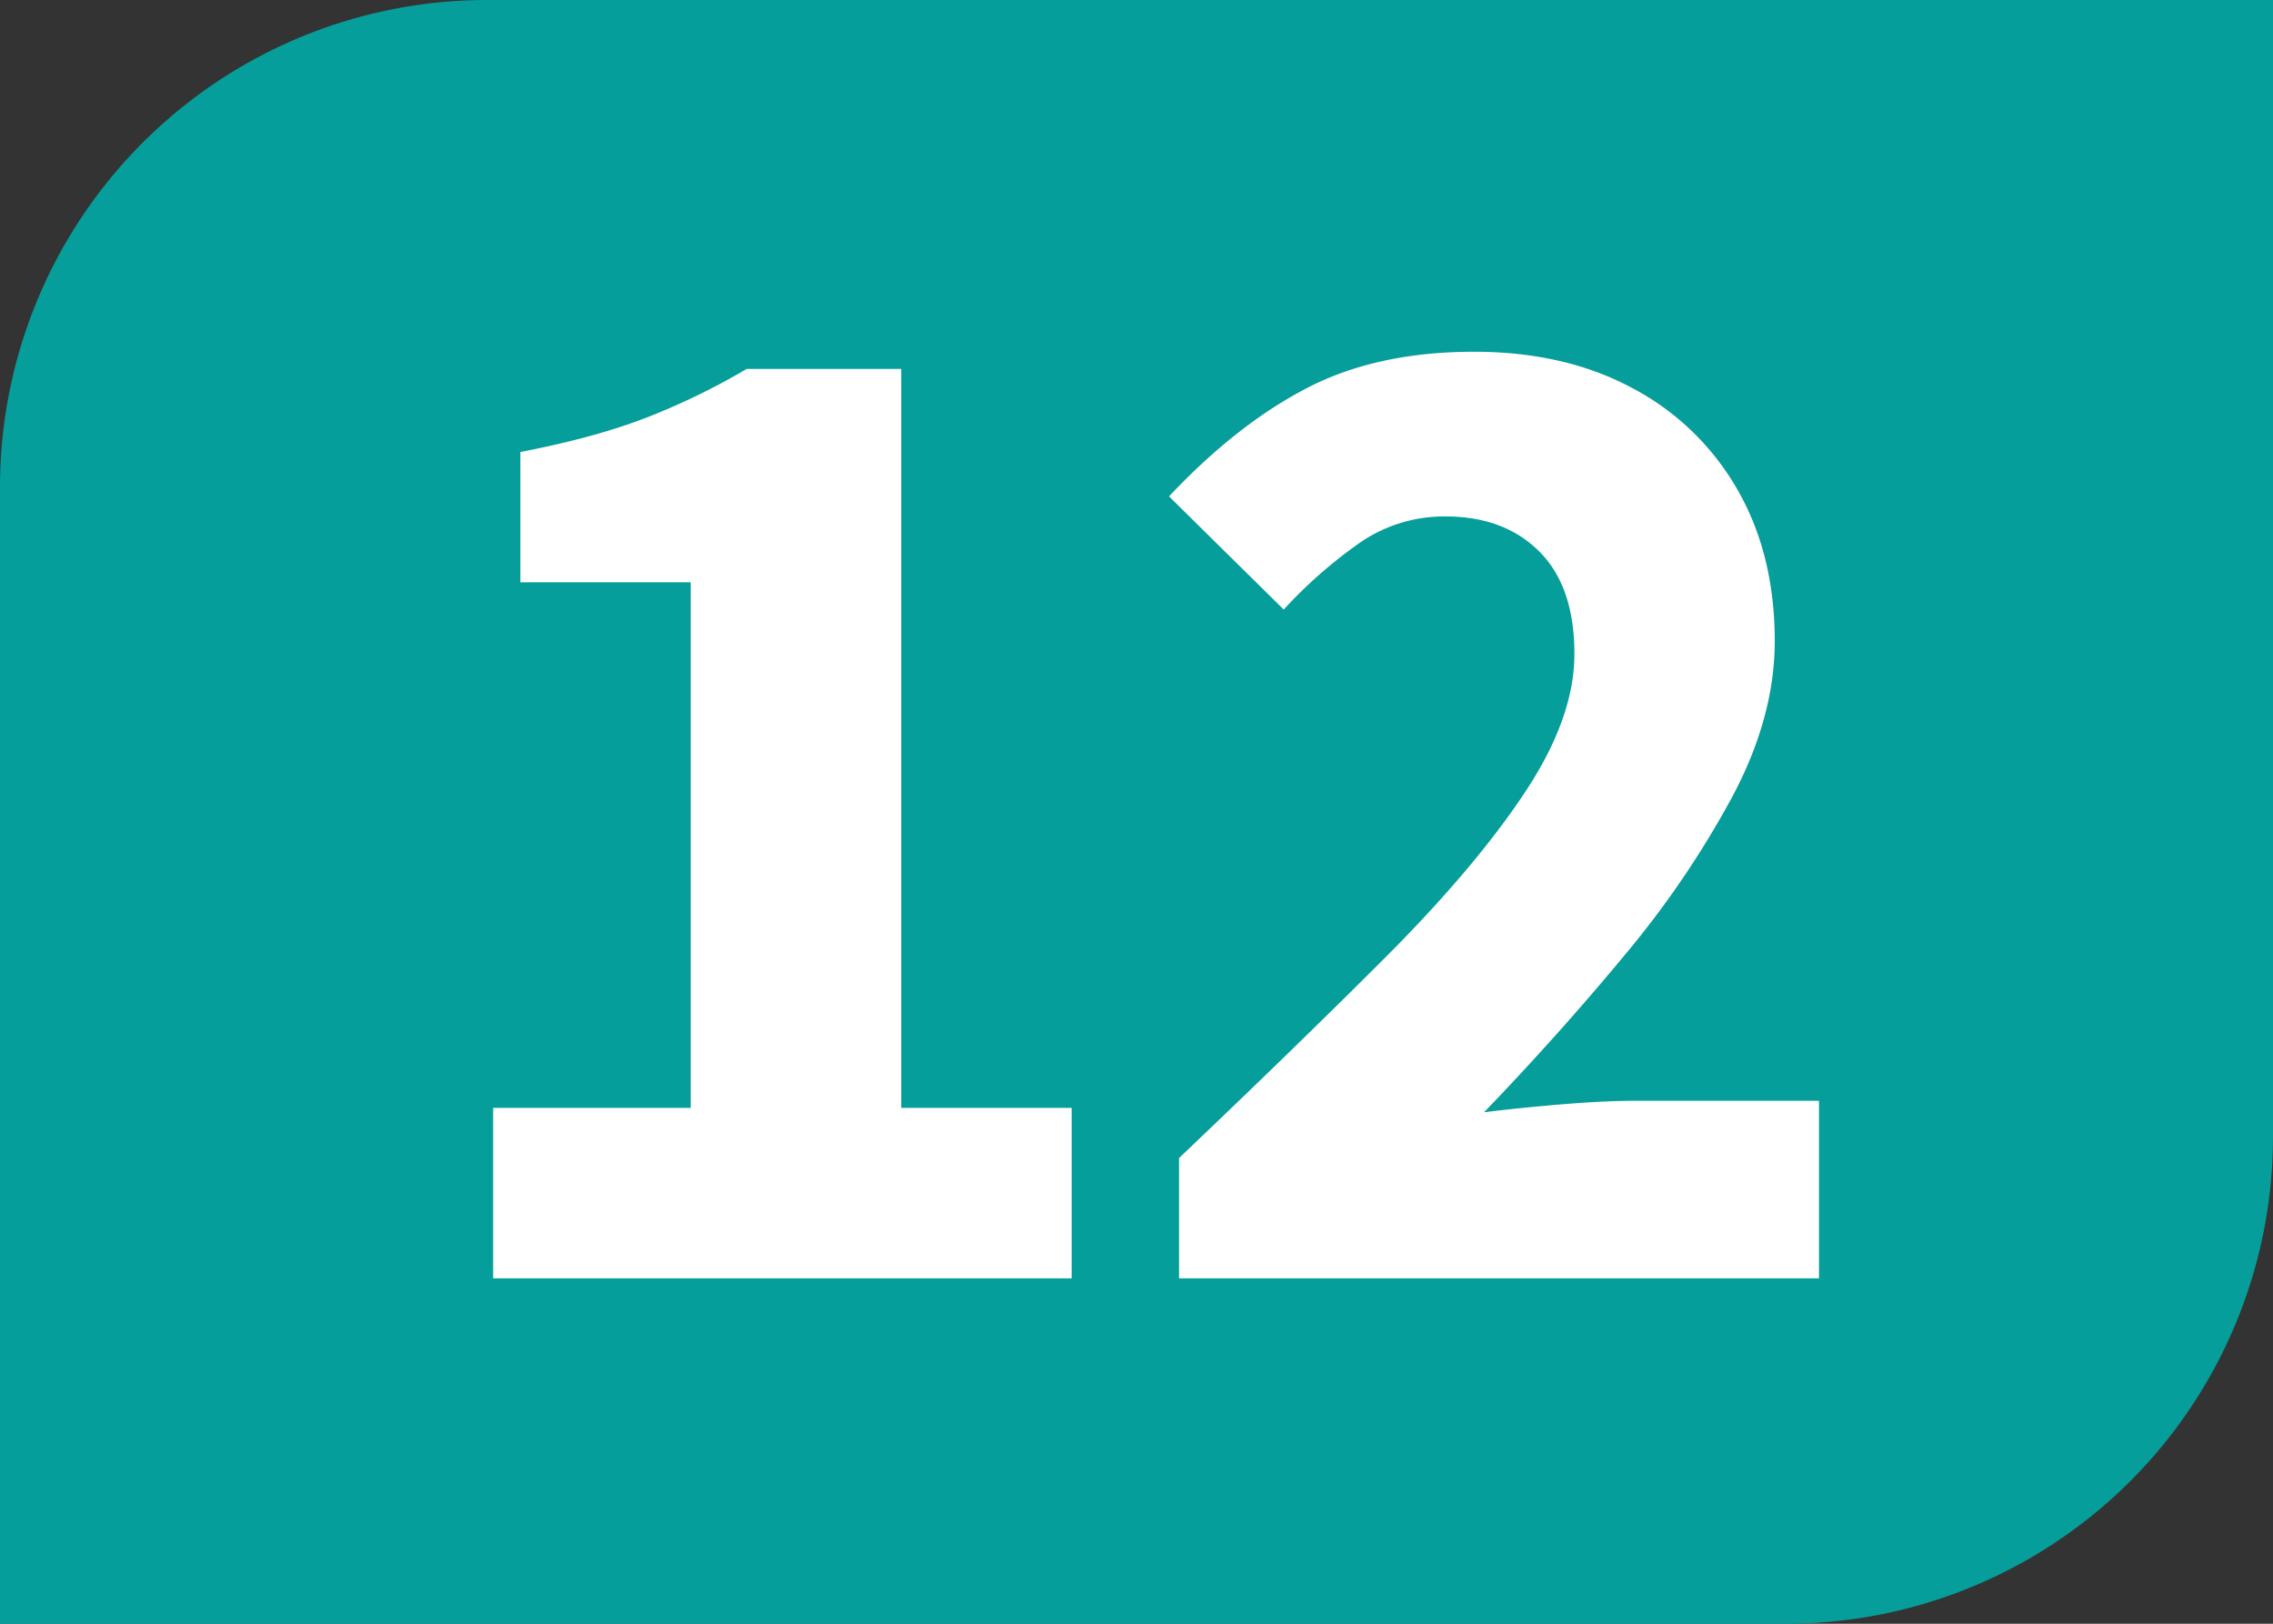
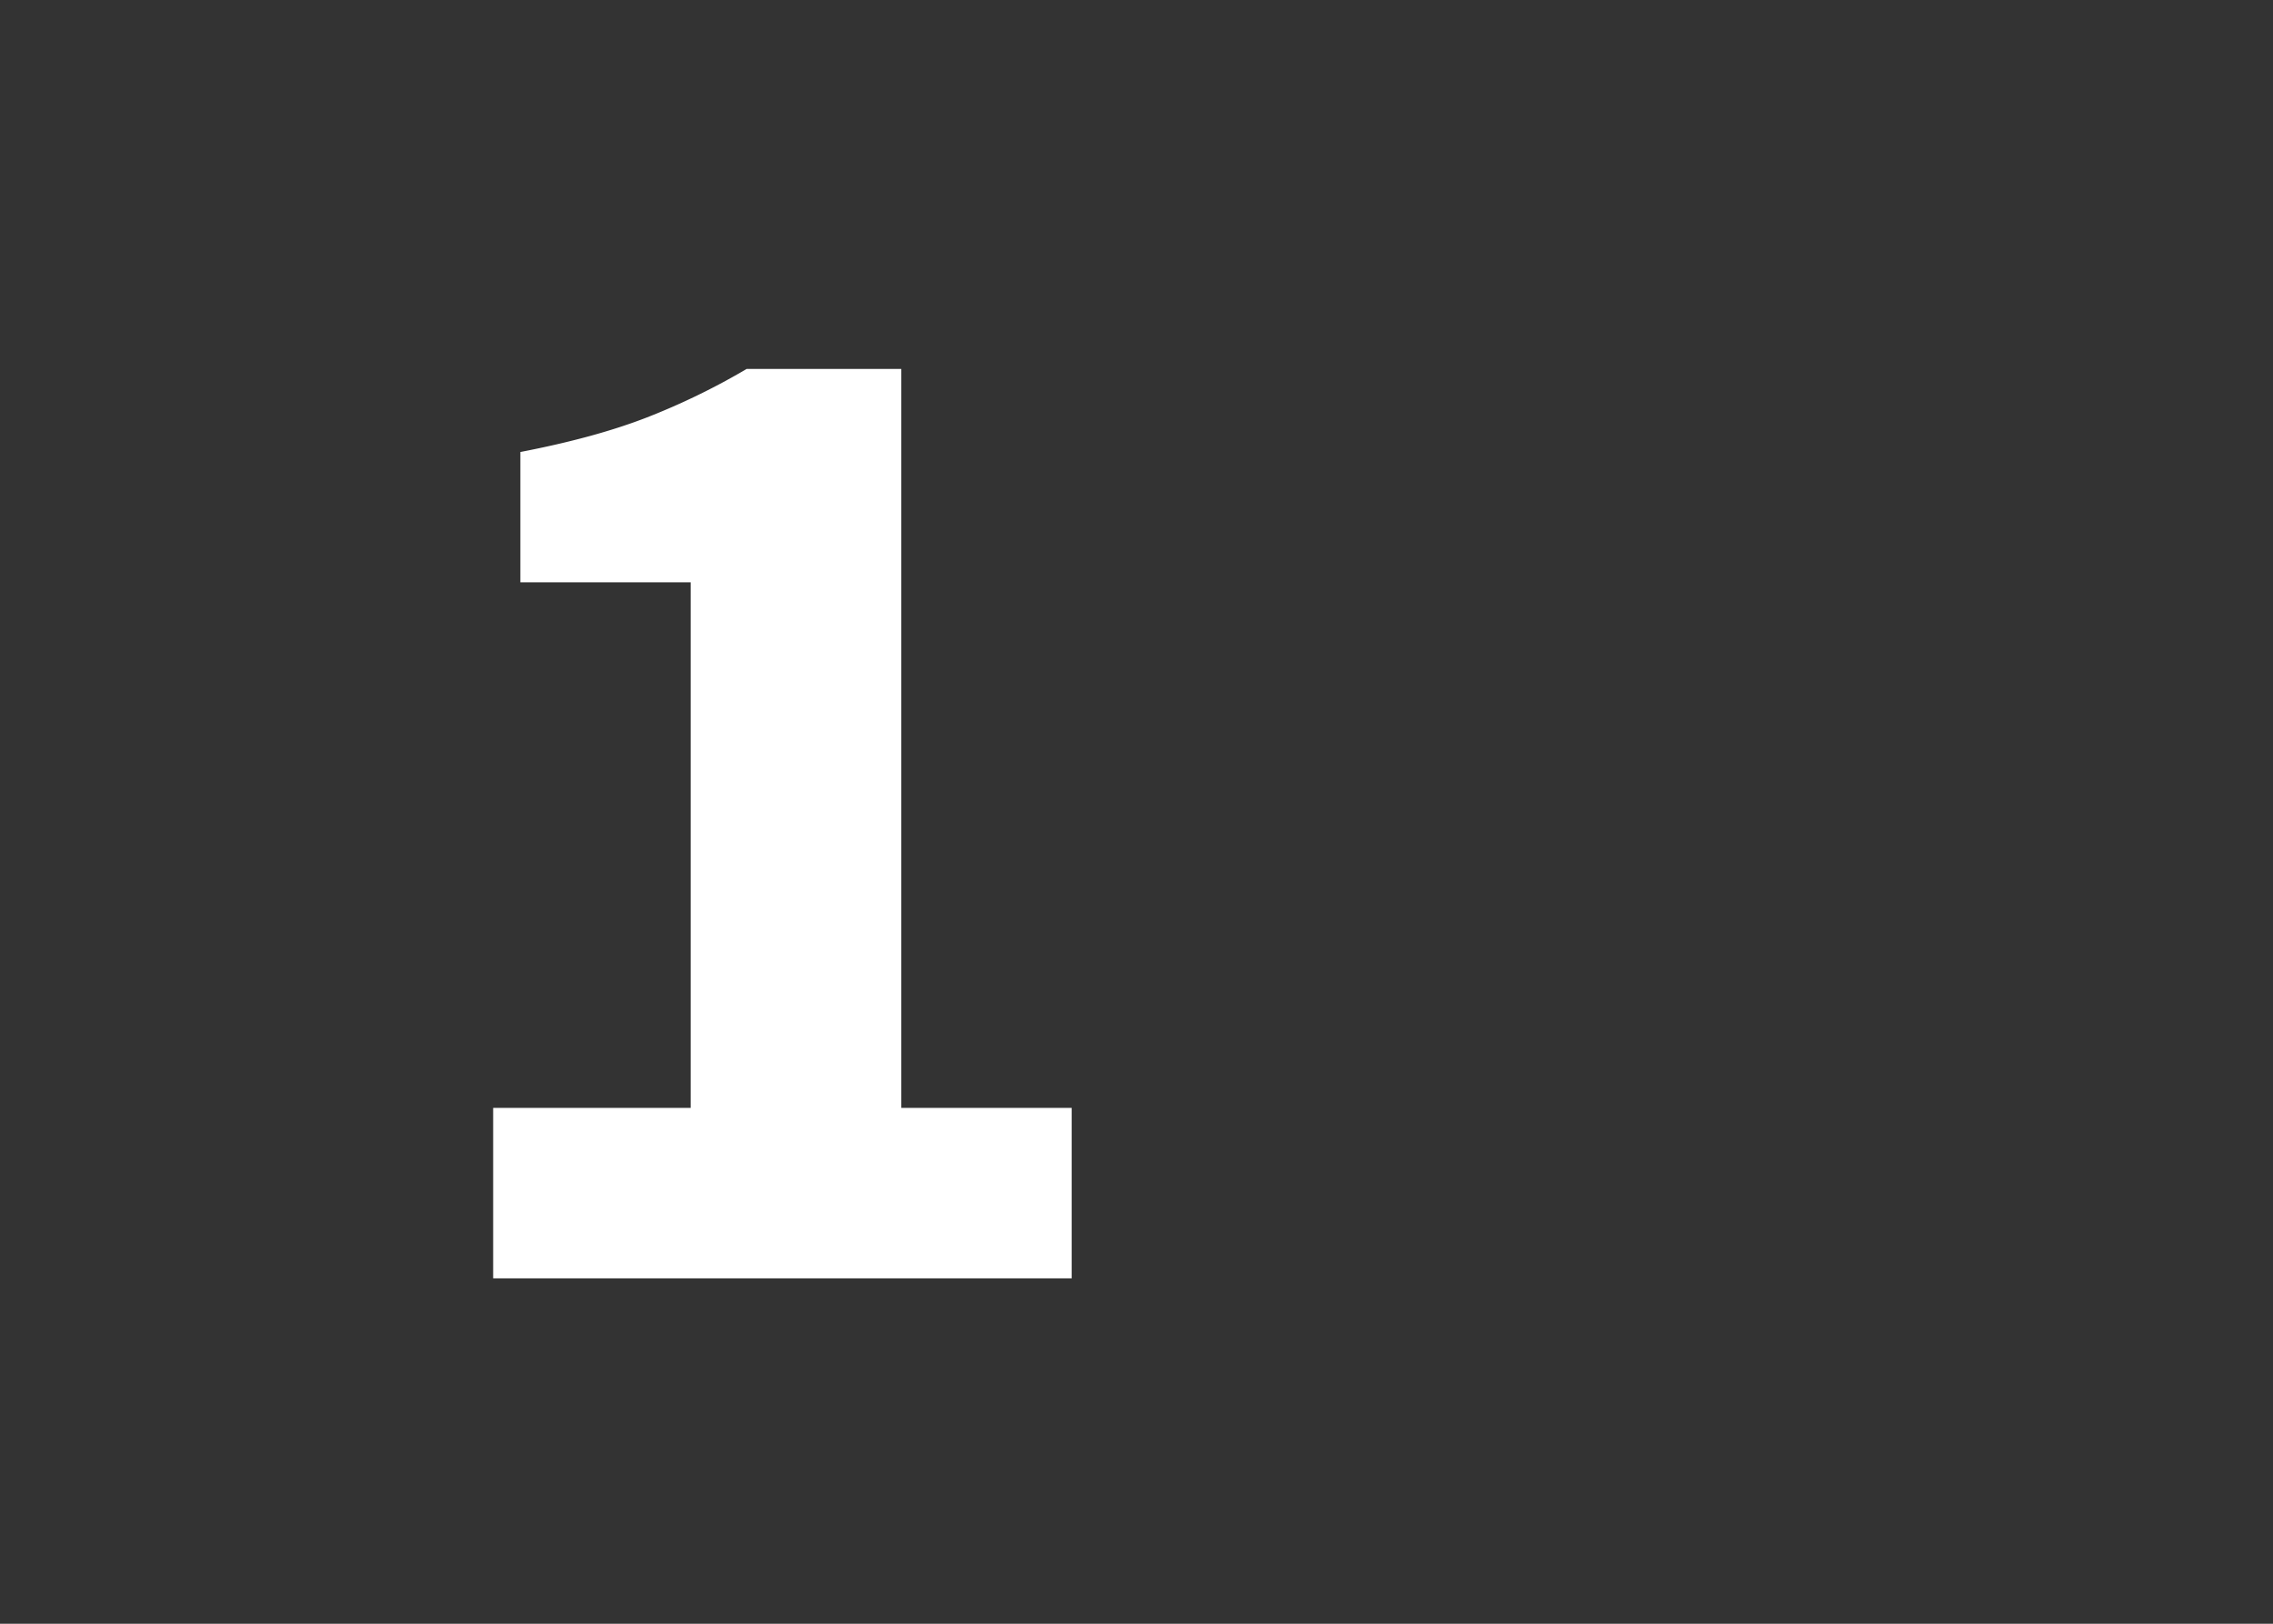
<svg xmlns="http://www.w3.org/2000/svg" id="Calque_1" data-name="Calque 1" viewBox="0 0 632.88 452.06">
  <rect x="0" y="0" width="632.88" height="452.06" fill="#333333" stroke="none" />
  <defs>
    <style>.cls-1{fill:#059e9a;}.cls-2{fill:#fff;}</style>
  </defs>
-   <path class="cls-1" d="M632.88,316.44V0H135.61A135.62,135.62,0,0,0,0,135.62V452.06H497.26A135.61,135.61,0,0,0,632.88,316.44" />
  <path class="cls-2" d="M137.31,355.89V308.44h55V162.12H144.89V125.84q20.73-4,35.09-9.57a192.74,192.74,0,0,0,27.9-13.55h43.06V308.44h47.45v47.45Z" />
-   <path class="cls-2" d="M328.29,355.89V322.4q32.29-30.7,57.21-55.62t38.87-45.85q14-20.94,14-38.87,0-18.75-9.77-28.51t-26.11-9.77a41.33,41.33,0,0,0-24.52,7.78,130.79,130.79,0,0,0-20.54,18.14L325.5,138.2q18.74-19.93,38.27-30.1t46.65-10.17q25.13,0,43.86,10A72.82,72.82,0,0,1,483.58,136q10.56,18.13,10.57,42.46,0,21.14-11.77,43.26A264,264,0,0,1,452.28,266q-18.34,22.13-39.07,43.66,9.57-1.2,21.53-2.2t20.73-1h51v49.44Z" />
</svg>